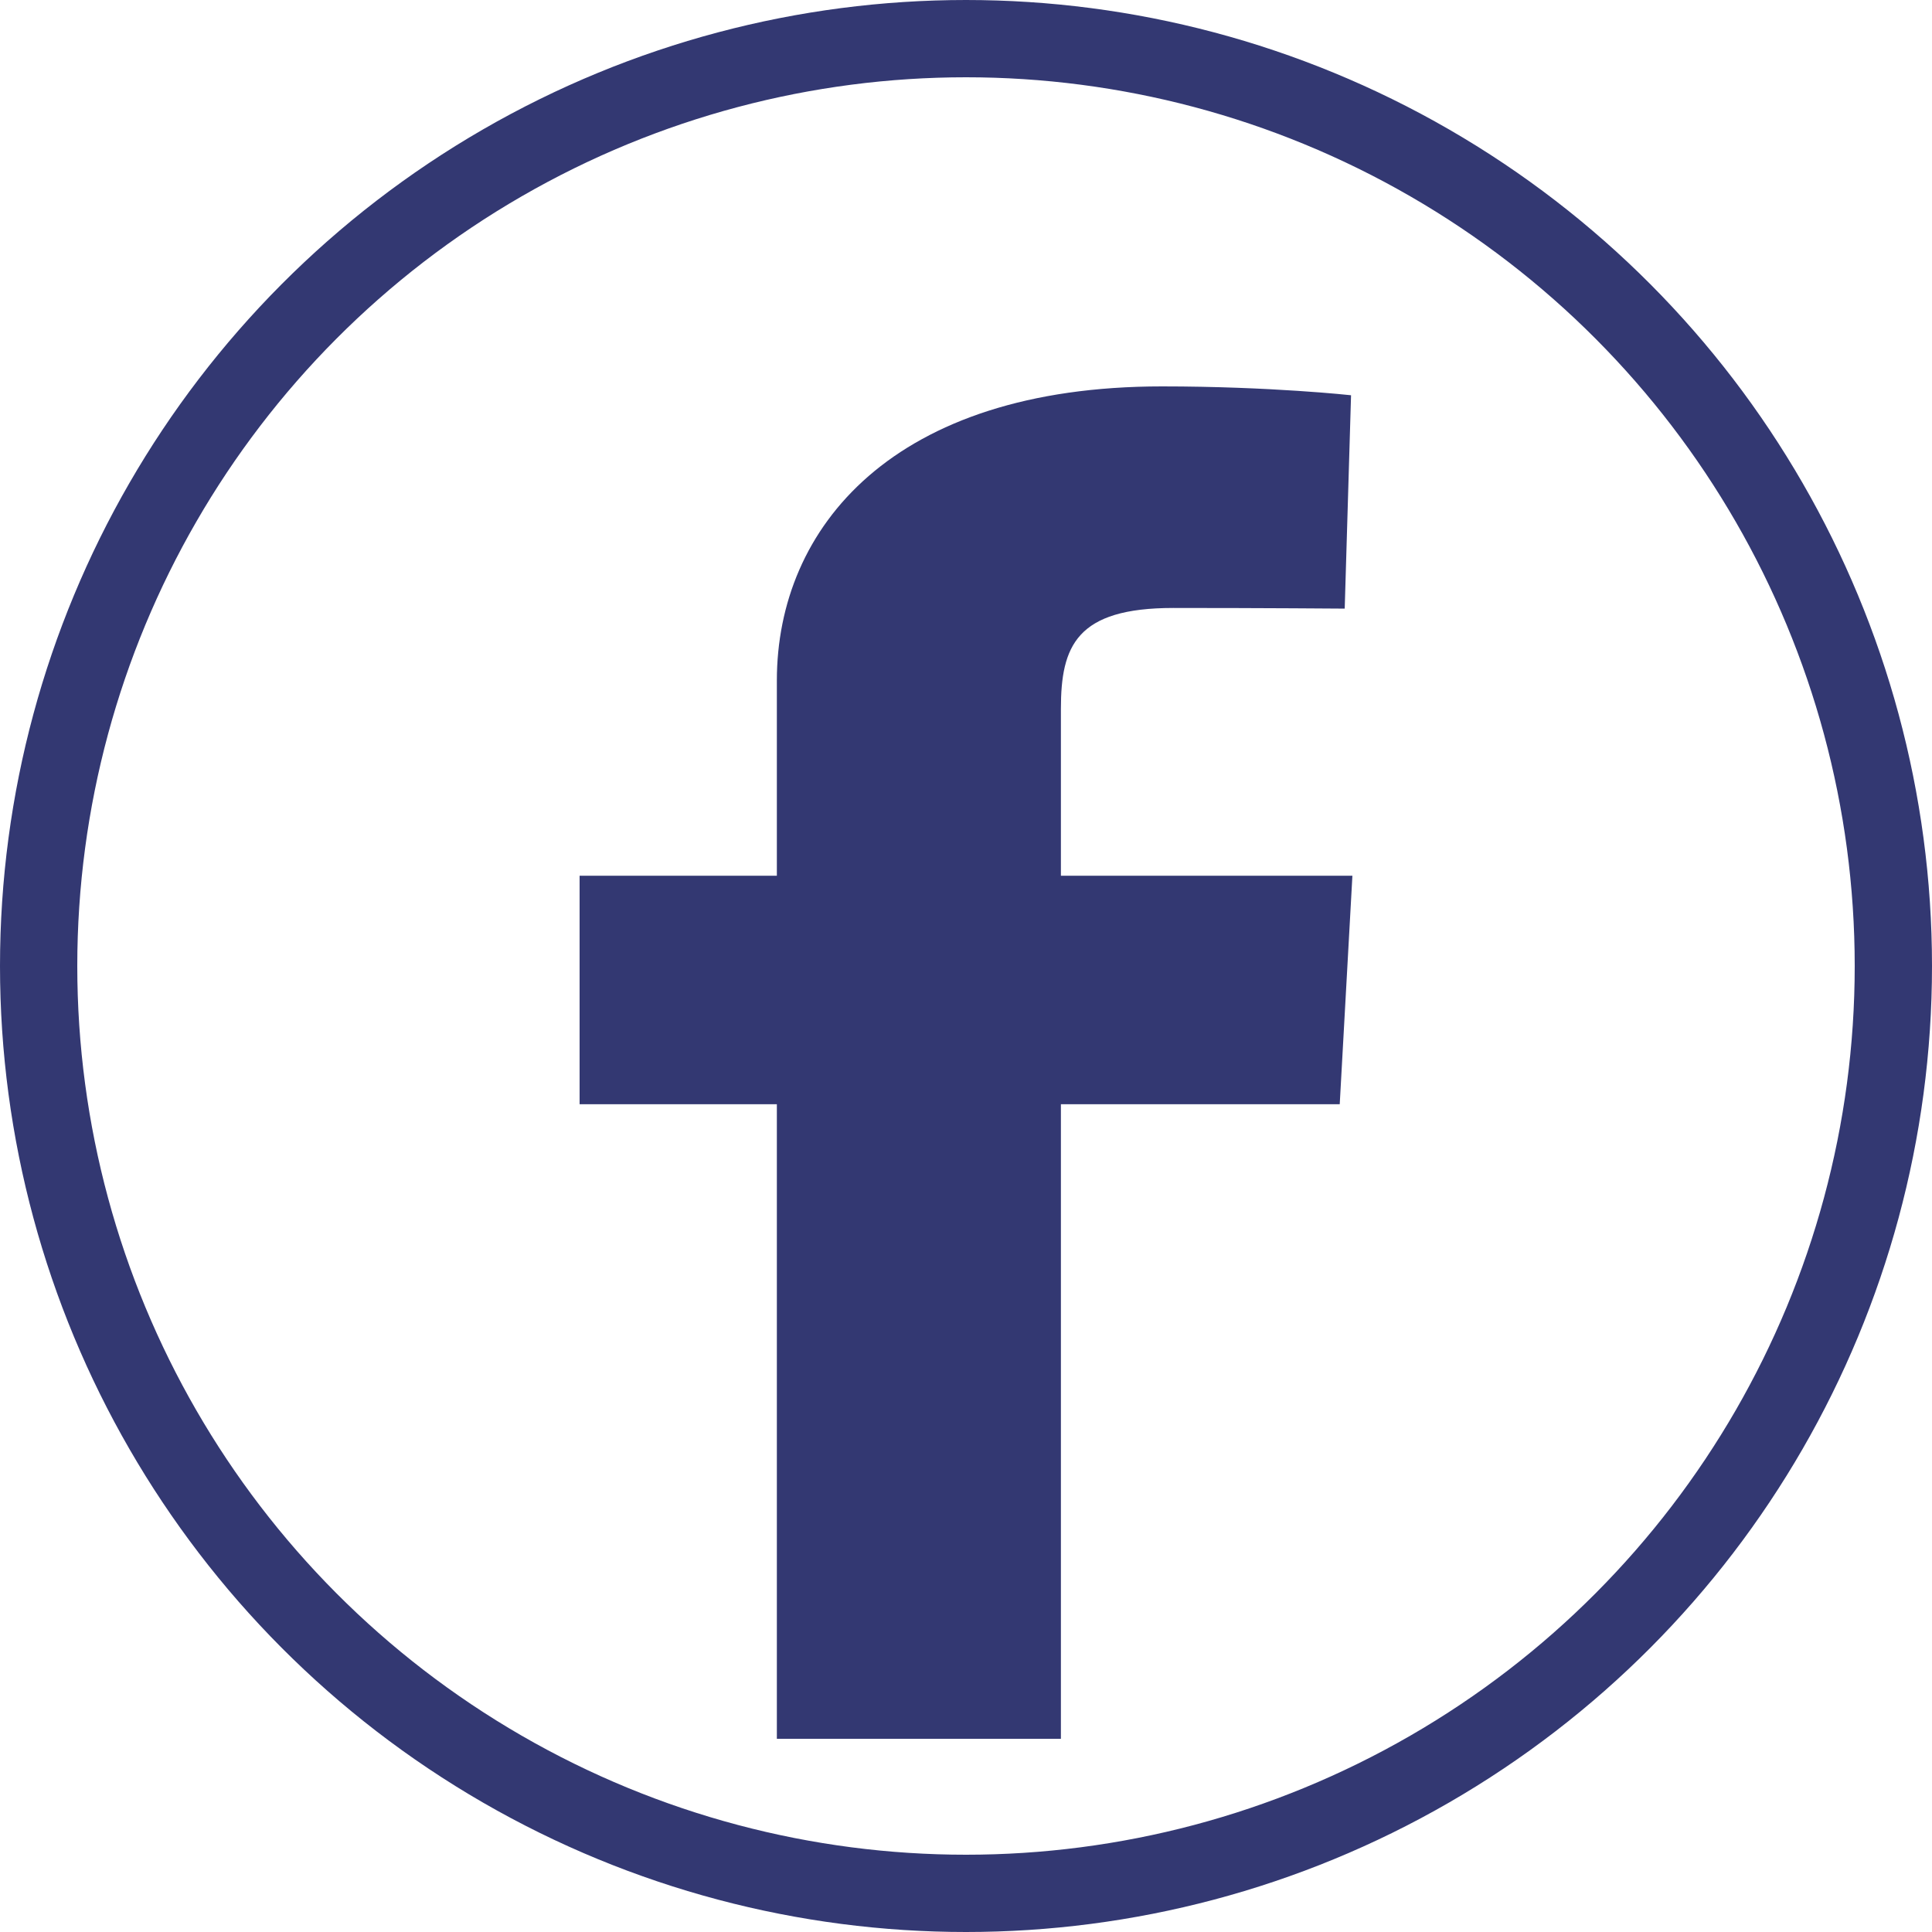
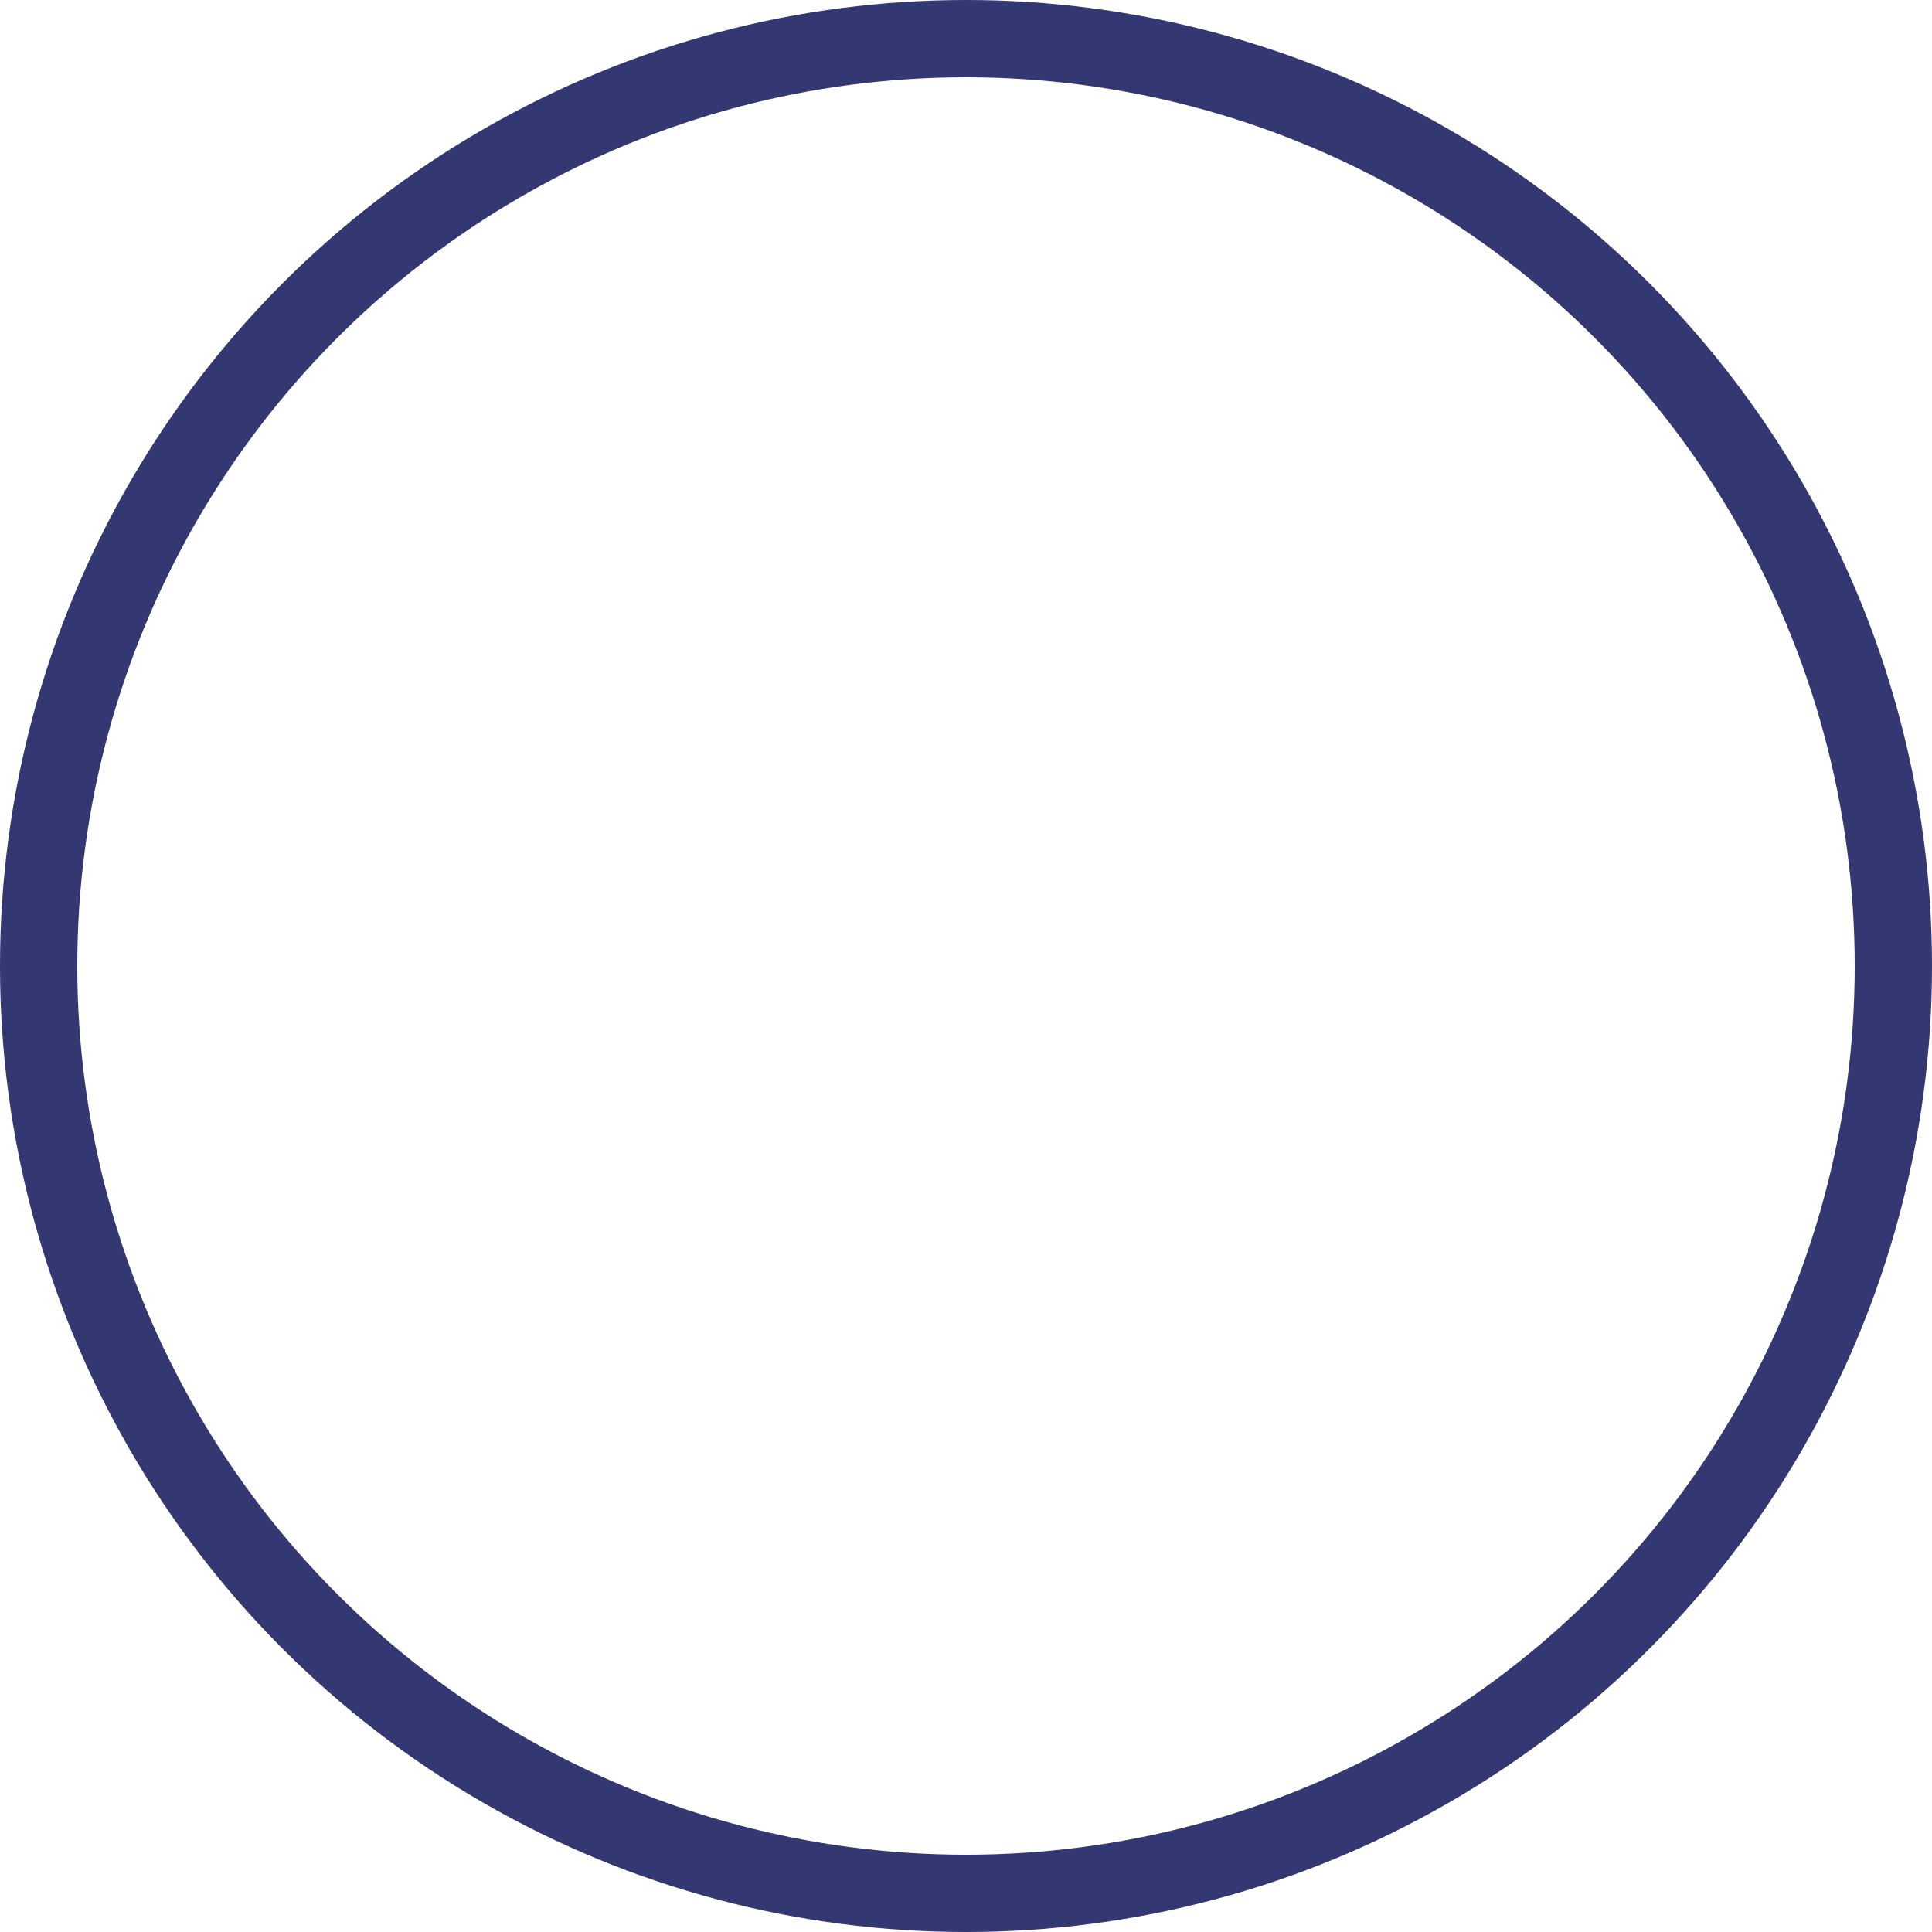
<svg xmlns="http://www.w3.org/2000/svg" width="50" height="50" viewBox="0 0 50 50" fill="none">
  <circle cx="25" cy="25" r="24" stroke="#333872" stroke-width="2" />
-   <path d="M20.105 45V28.577H15V22.664H20.105V17.613C20.105 13.645 23.121 10 30.071 10C32.884 10 34.965 10.229 34.965 10.229L34.801 15.751C34.801 15.751 32.679 15.734 30.364 15.734C27.858 15.734 27.456 16.716 27.456 18.346V22.664H35L34.672 28.577H27.456V45H20.105Z" fill="#333872" />
</svg>